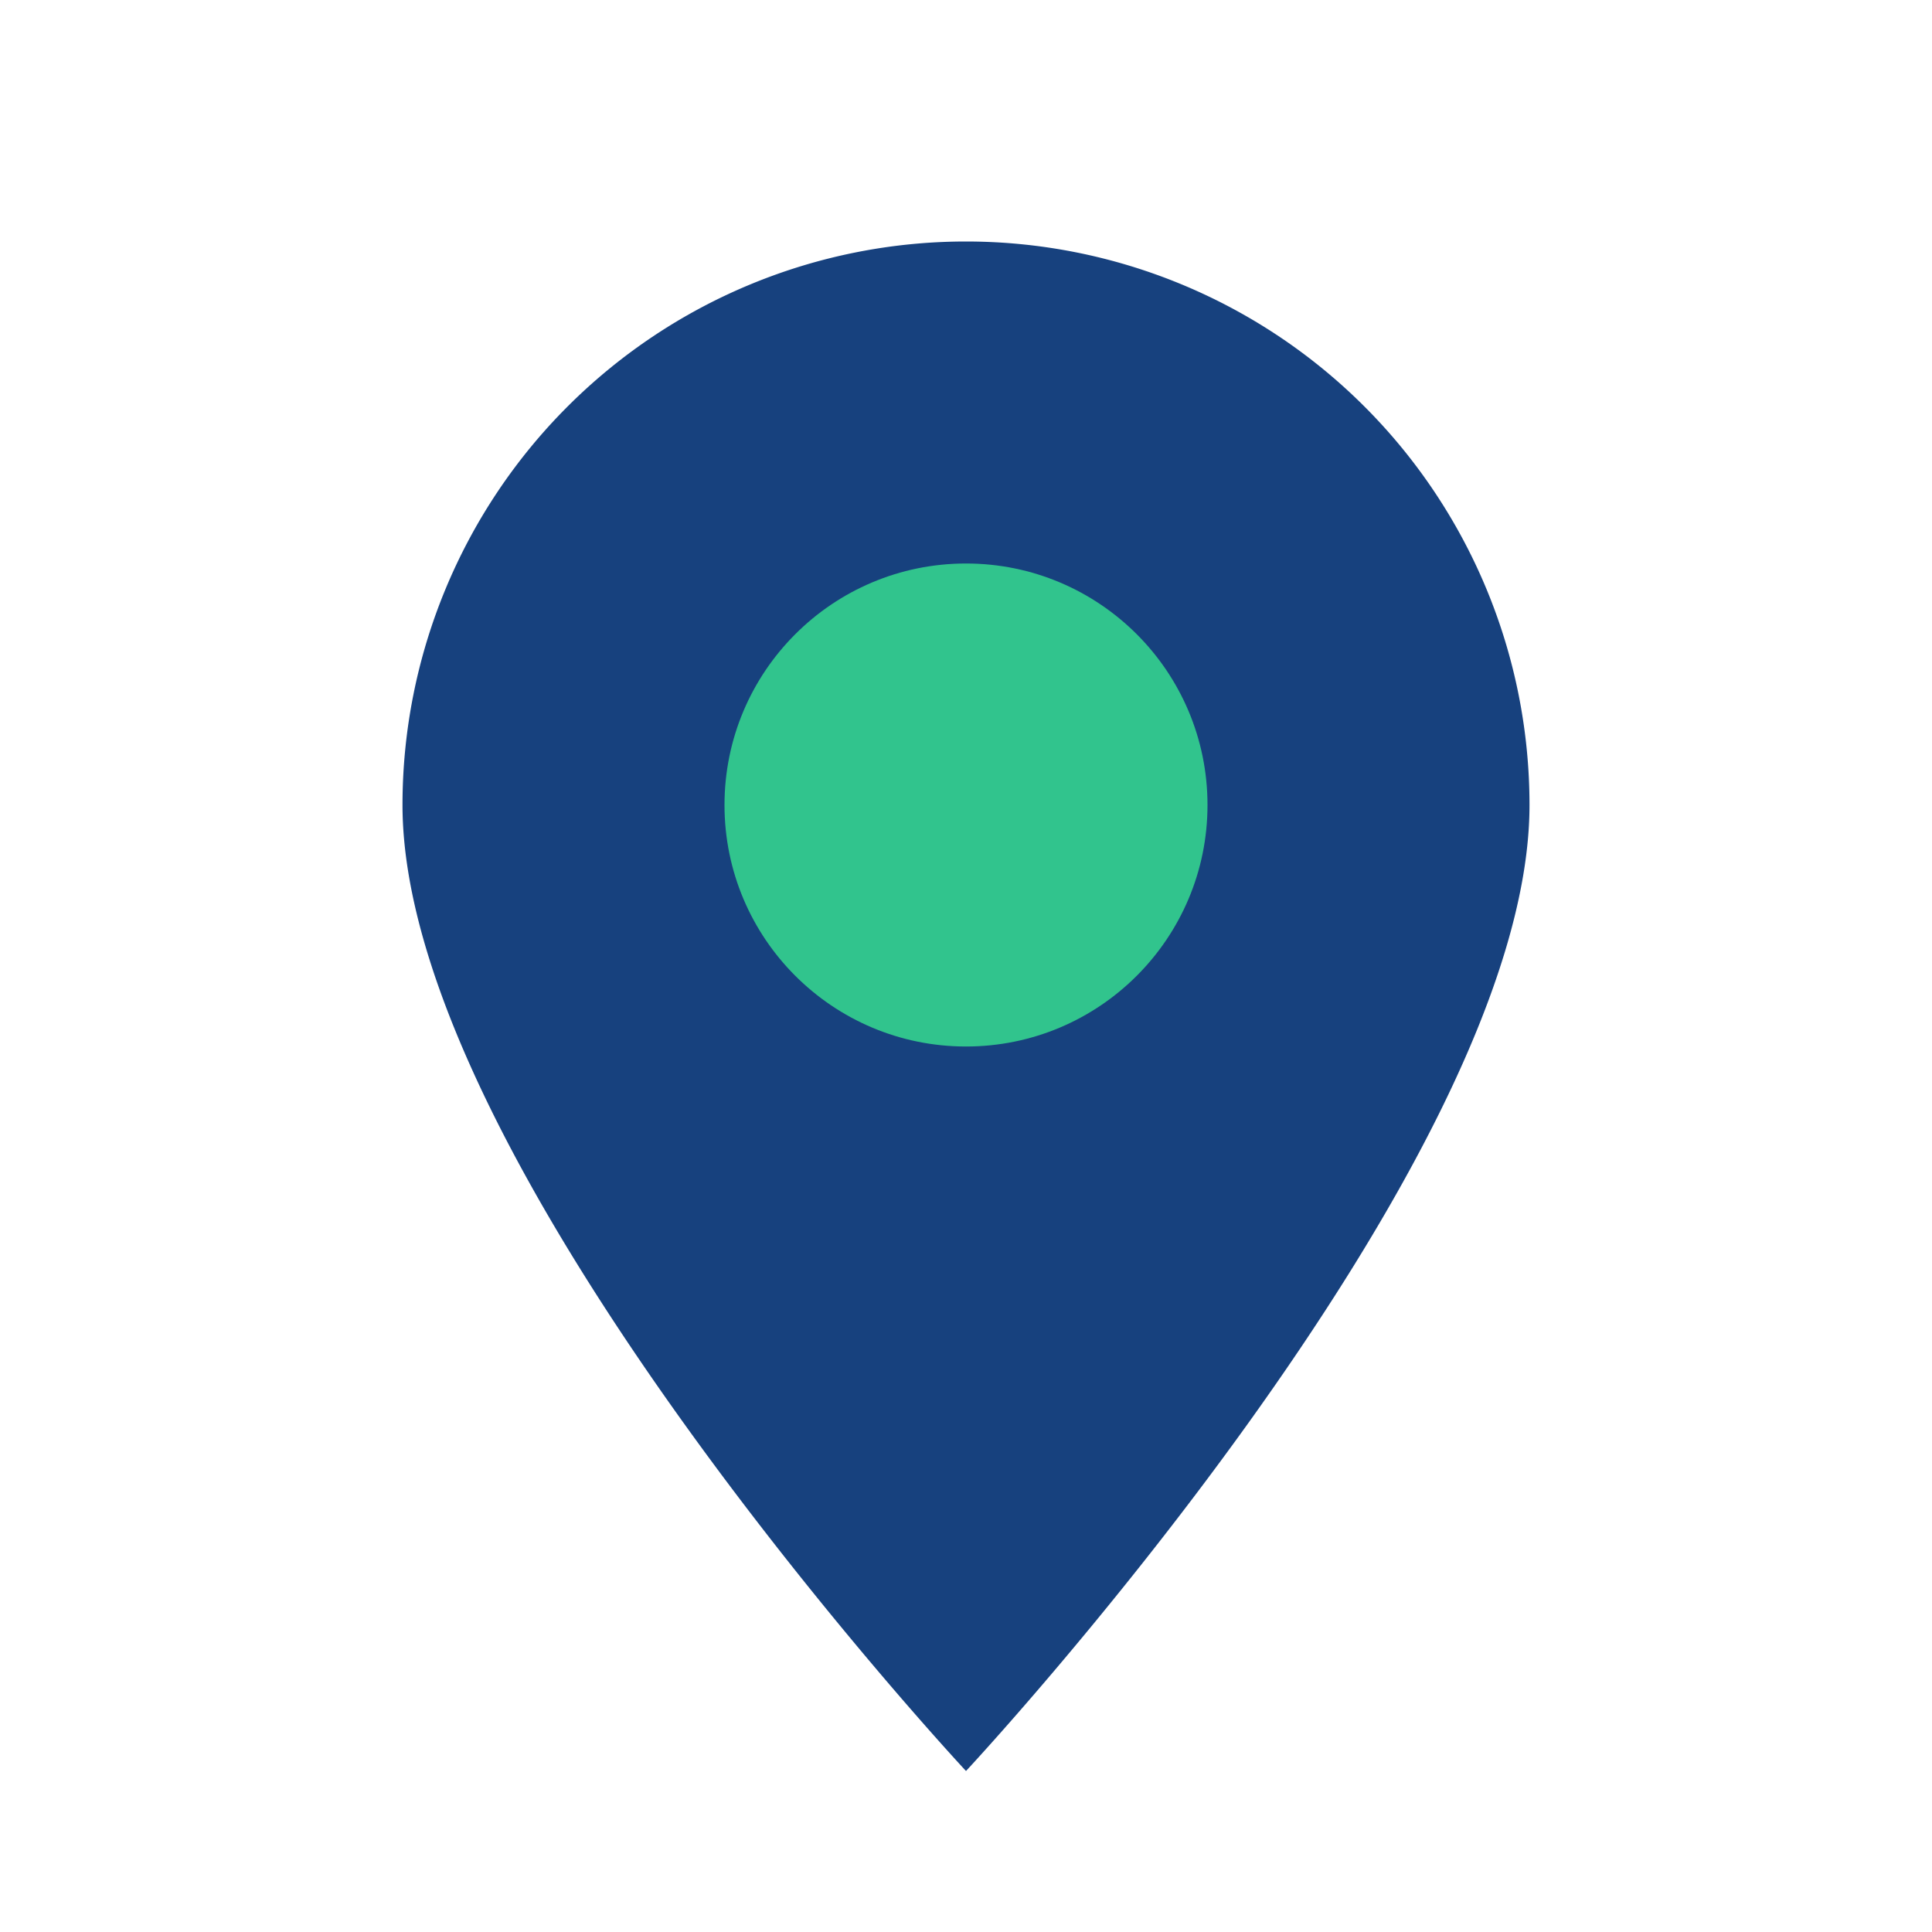
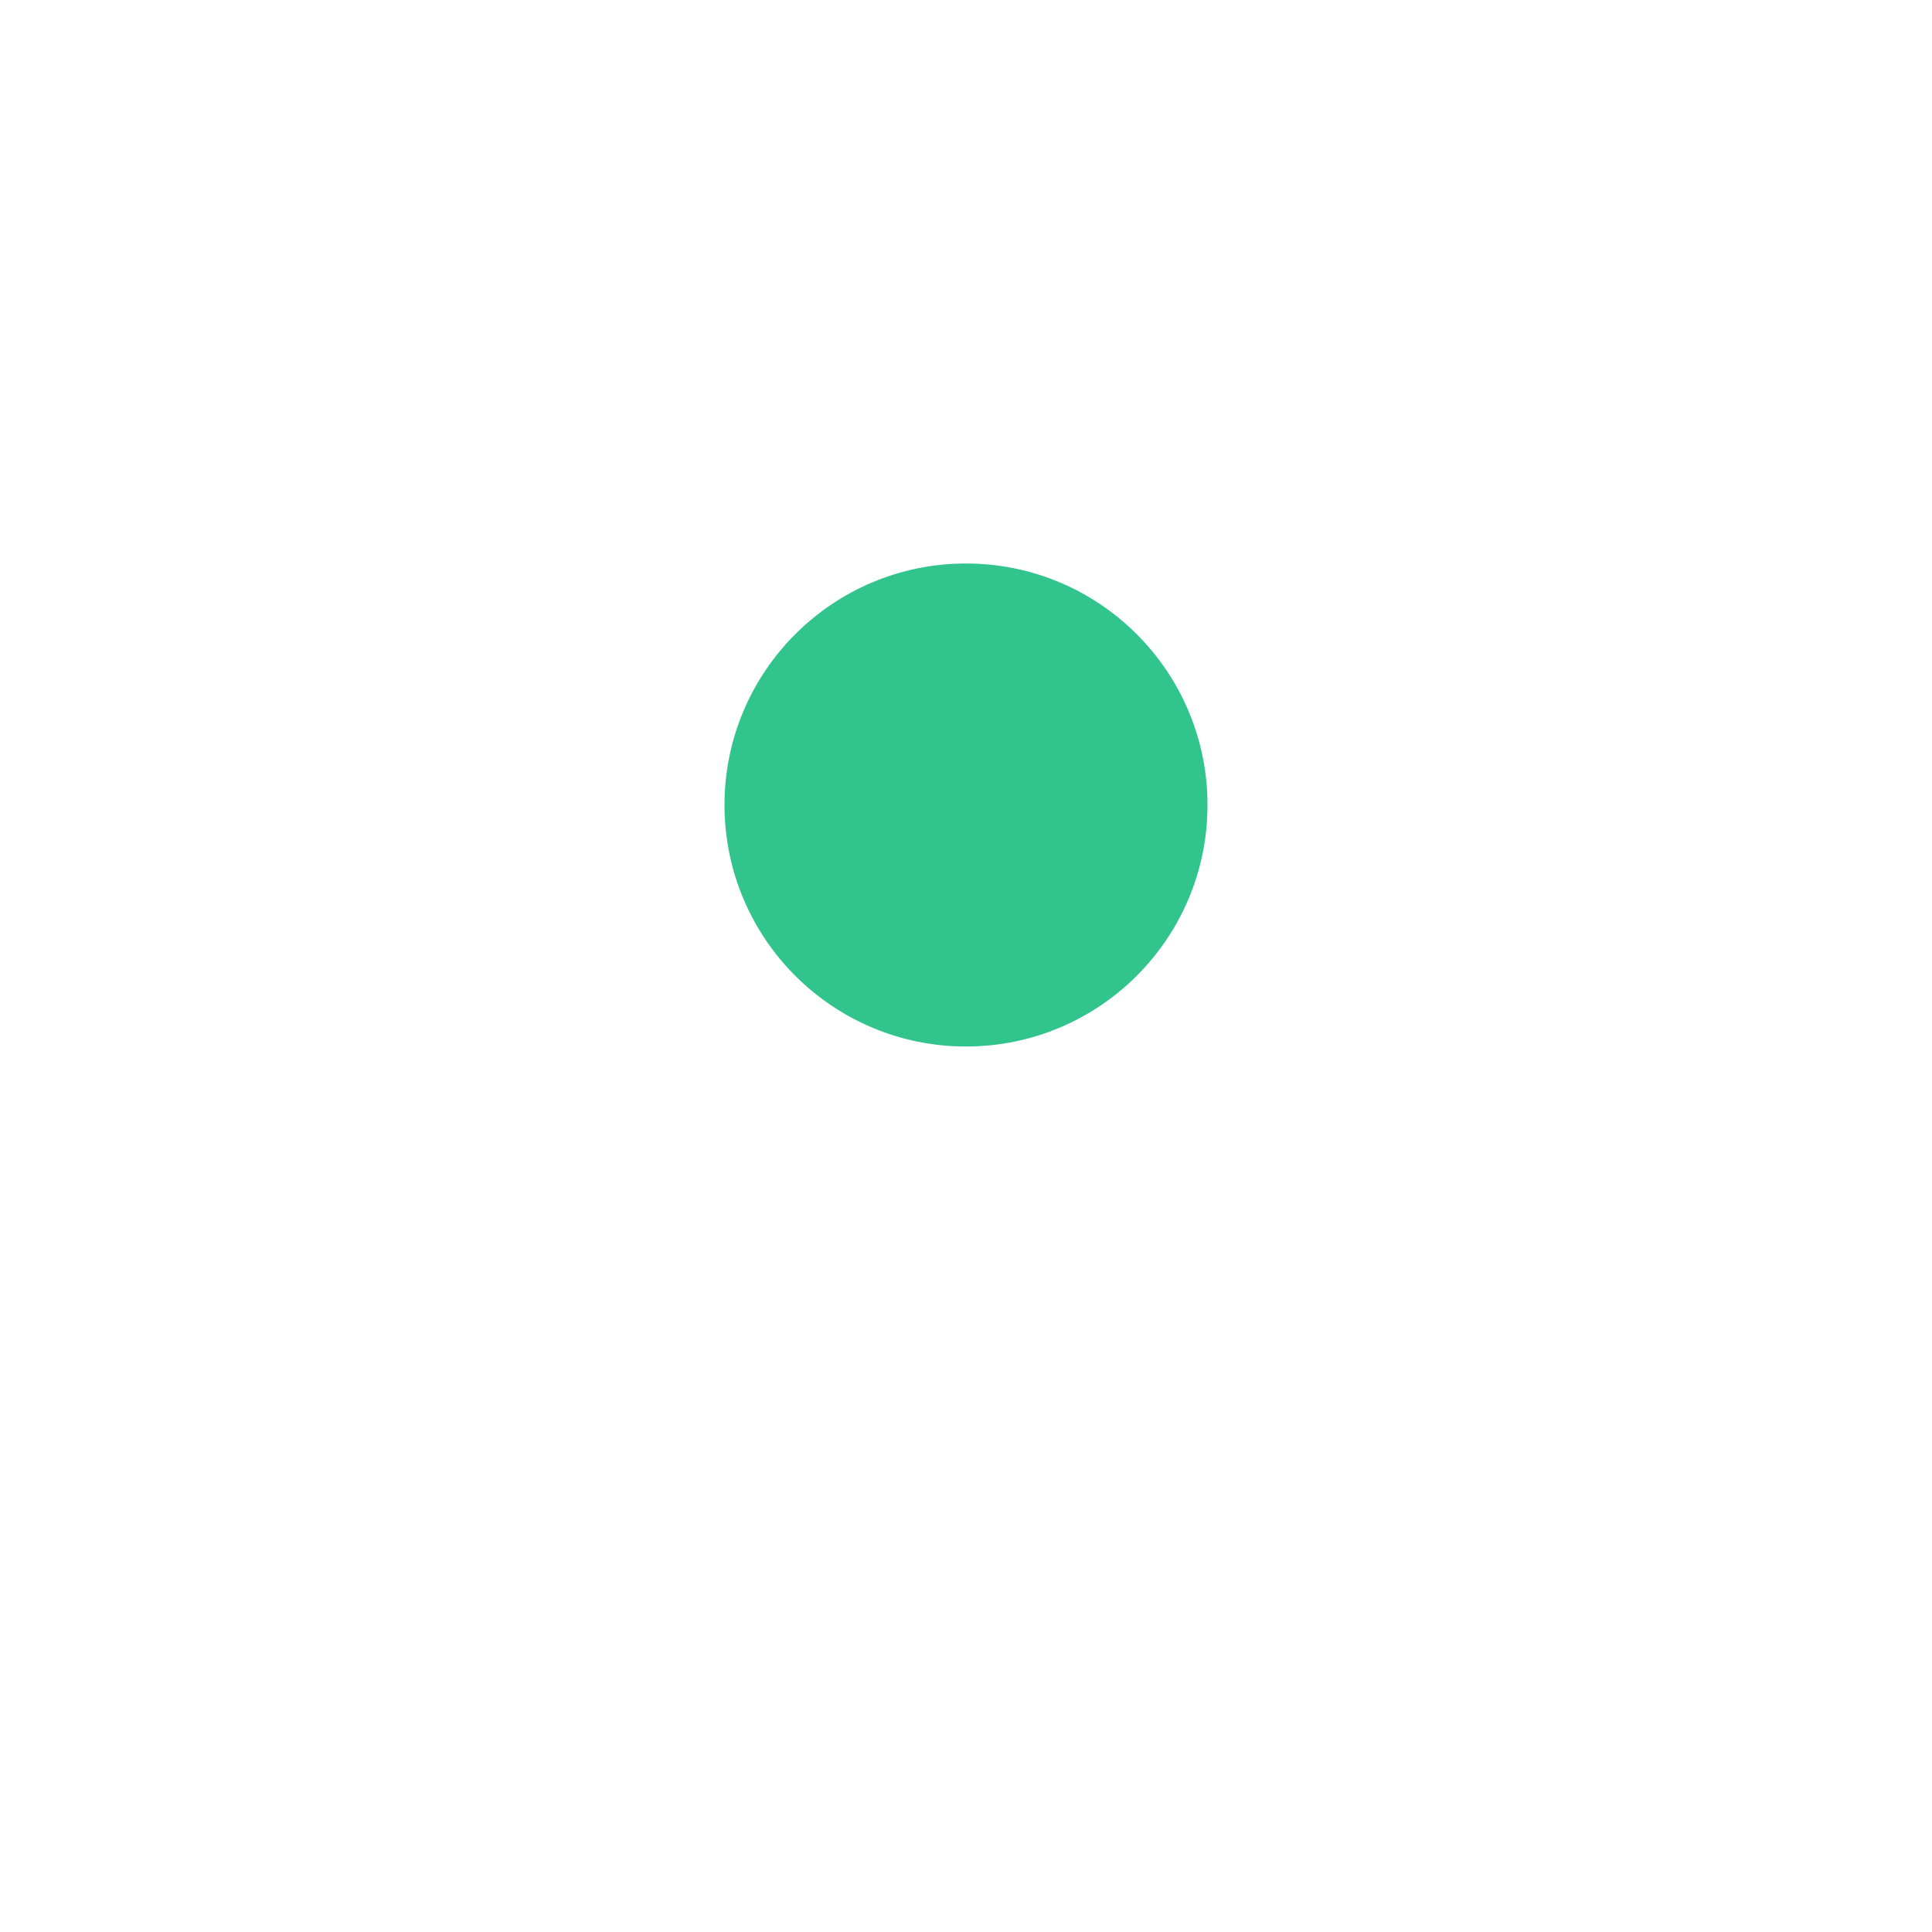
<svg xmlns="http://www.w3.org/2000/svg" width="24" height="24" viewBox="0 0 24 24">
-   <path d="M12 22s7-7.5 7-12A7 7 0 1 0 5 10c0 4.5 7 12 7 12z" fill="#17417E" />
  <circle cx="12" cy="10" r="3" fill="#31C48D" />
</svg>